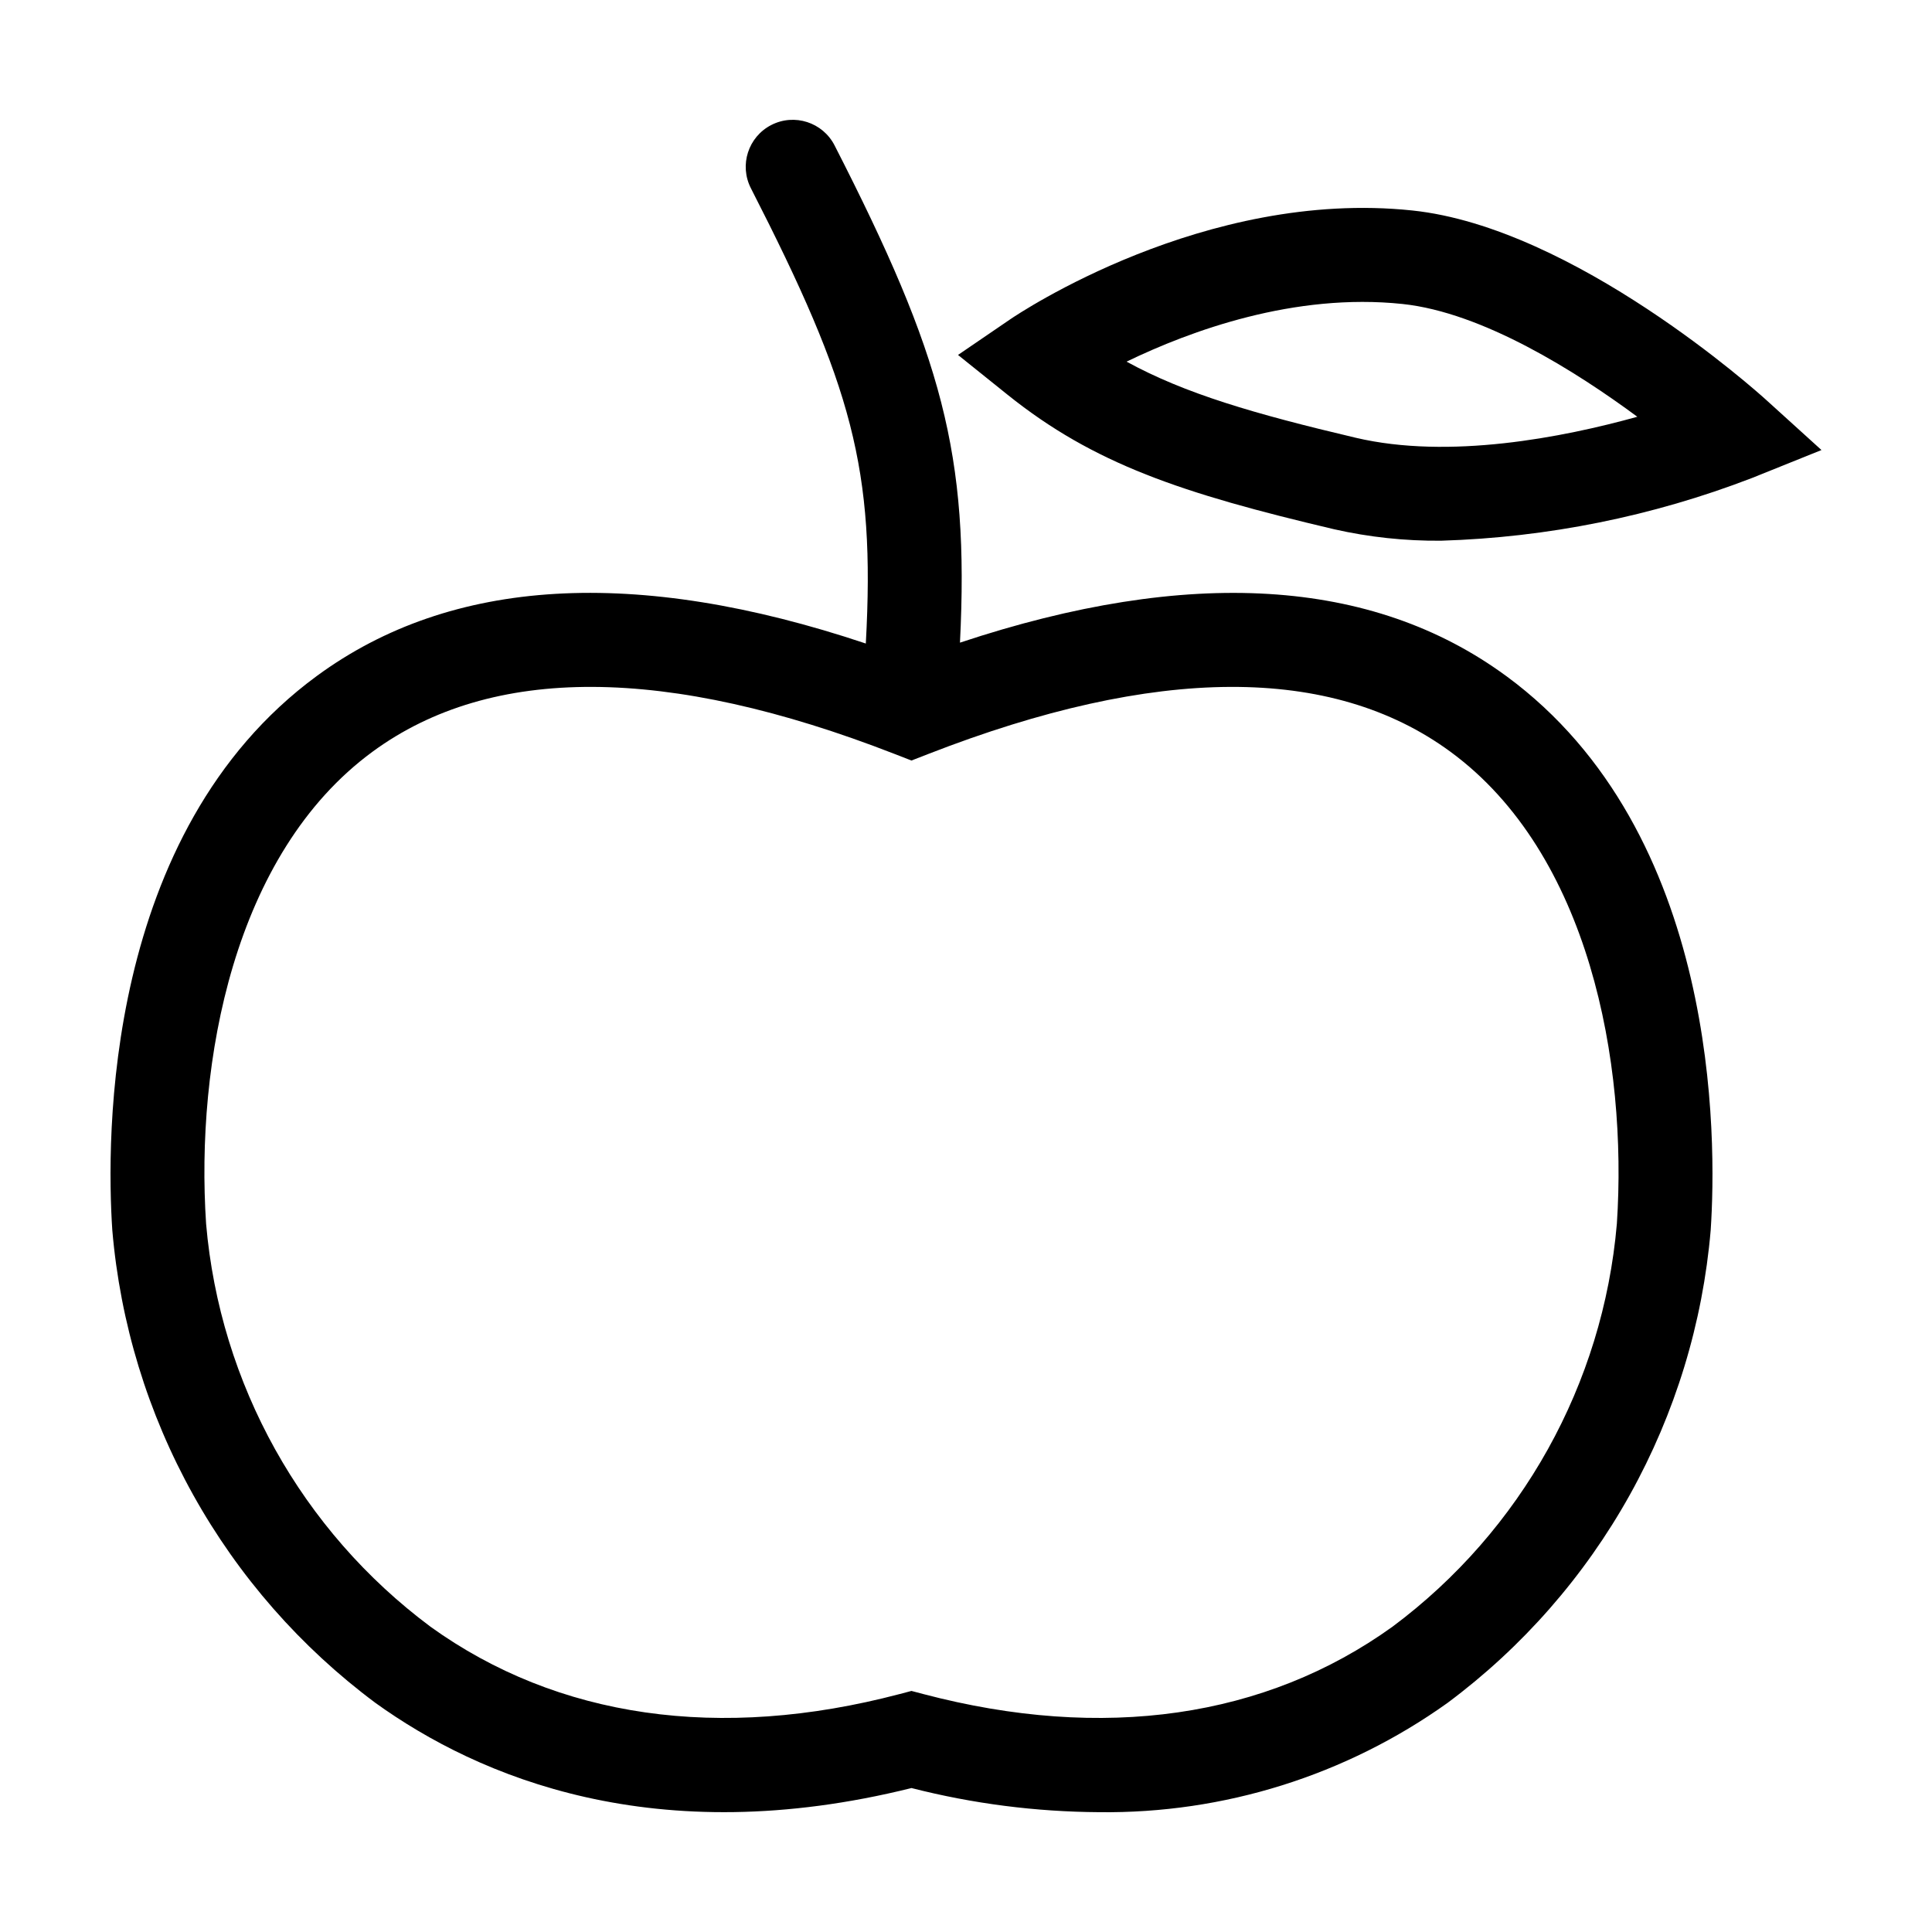
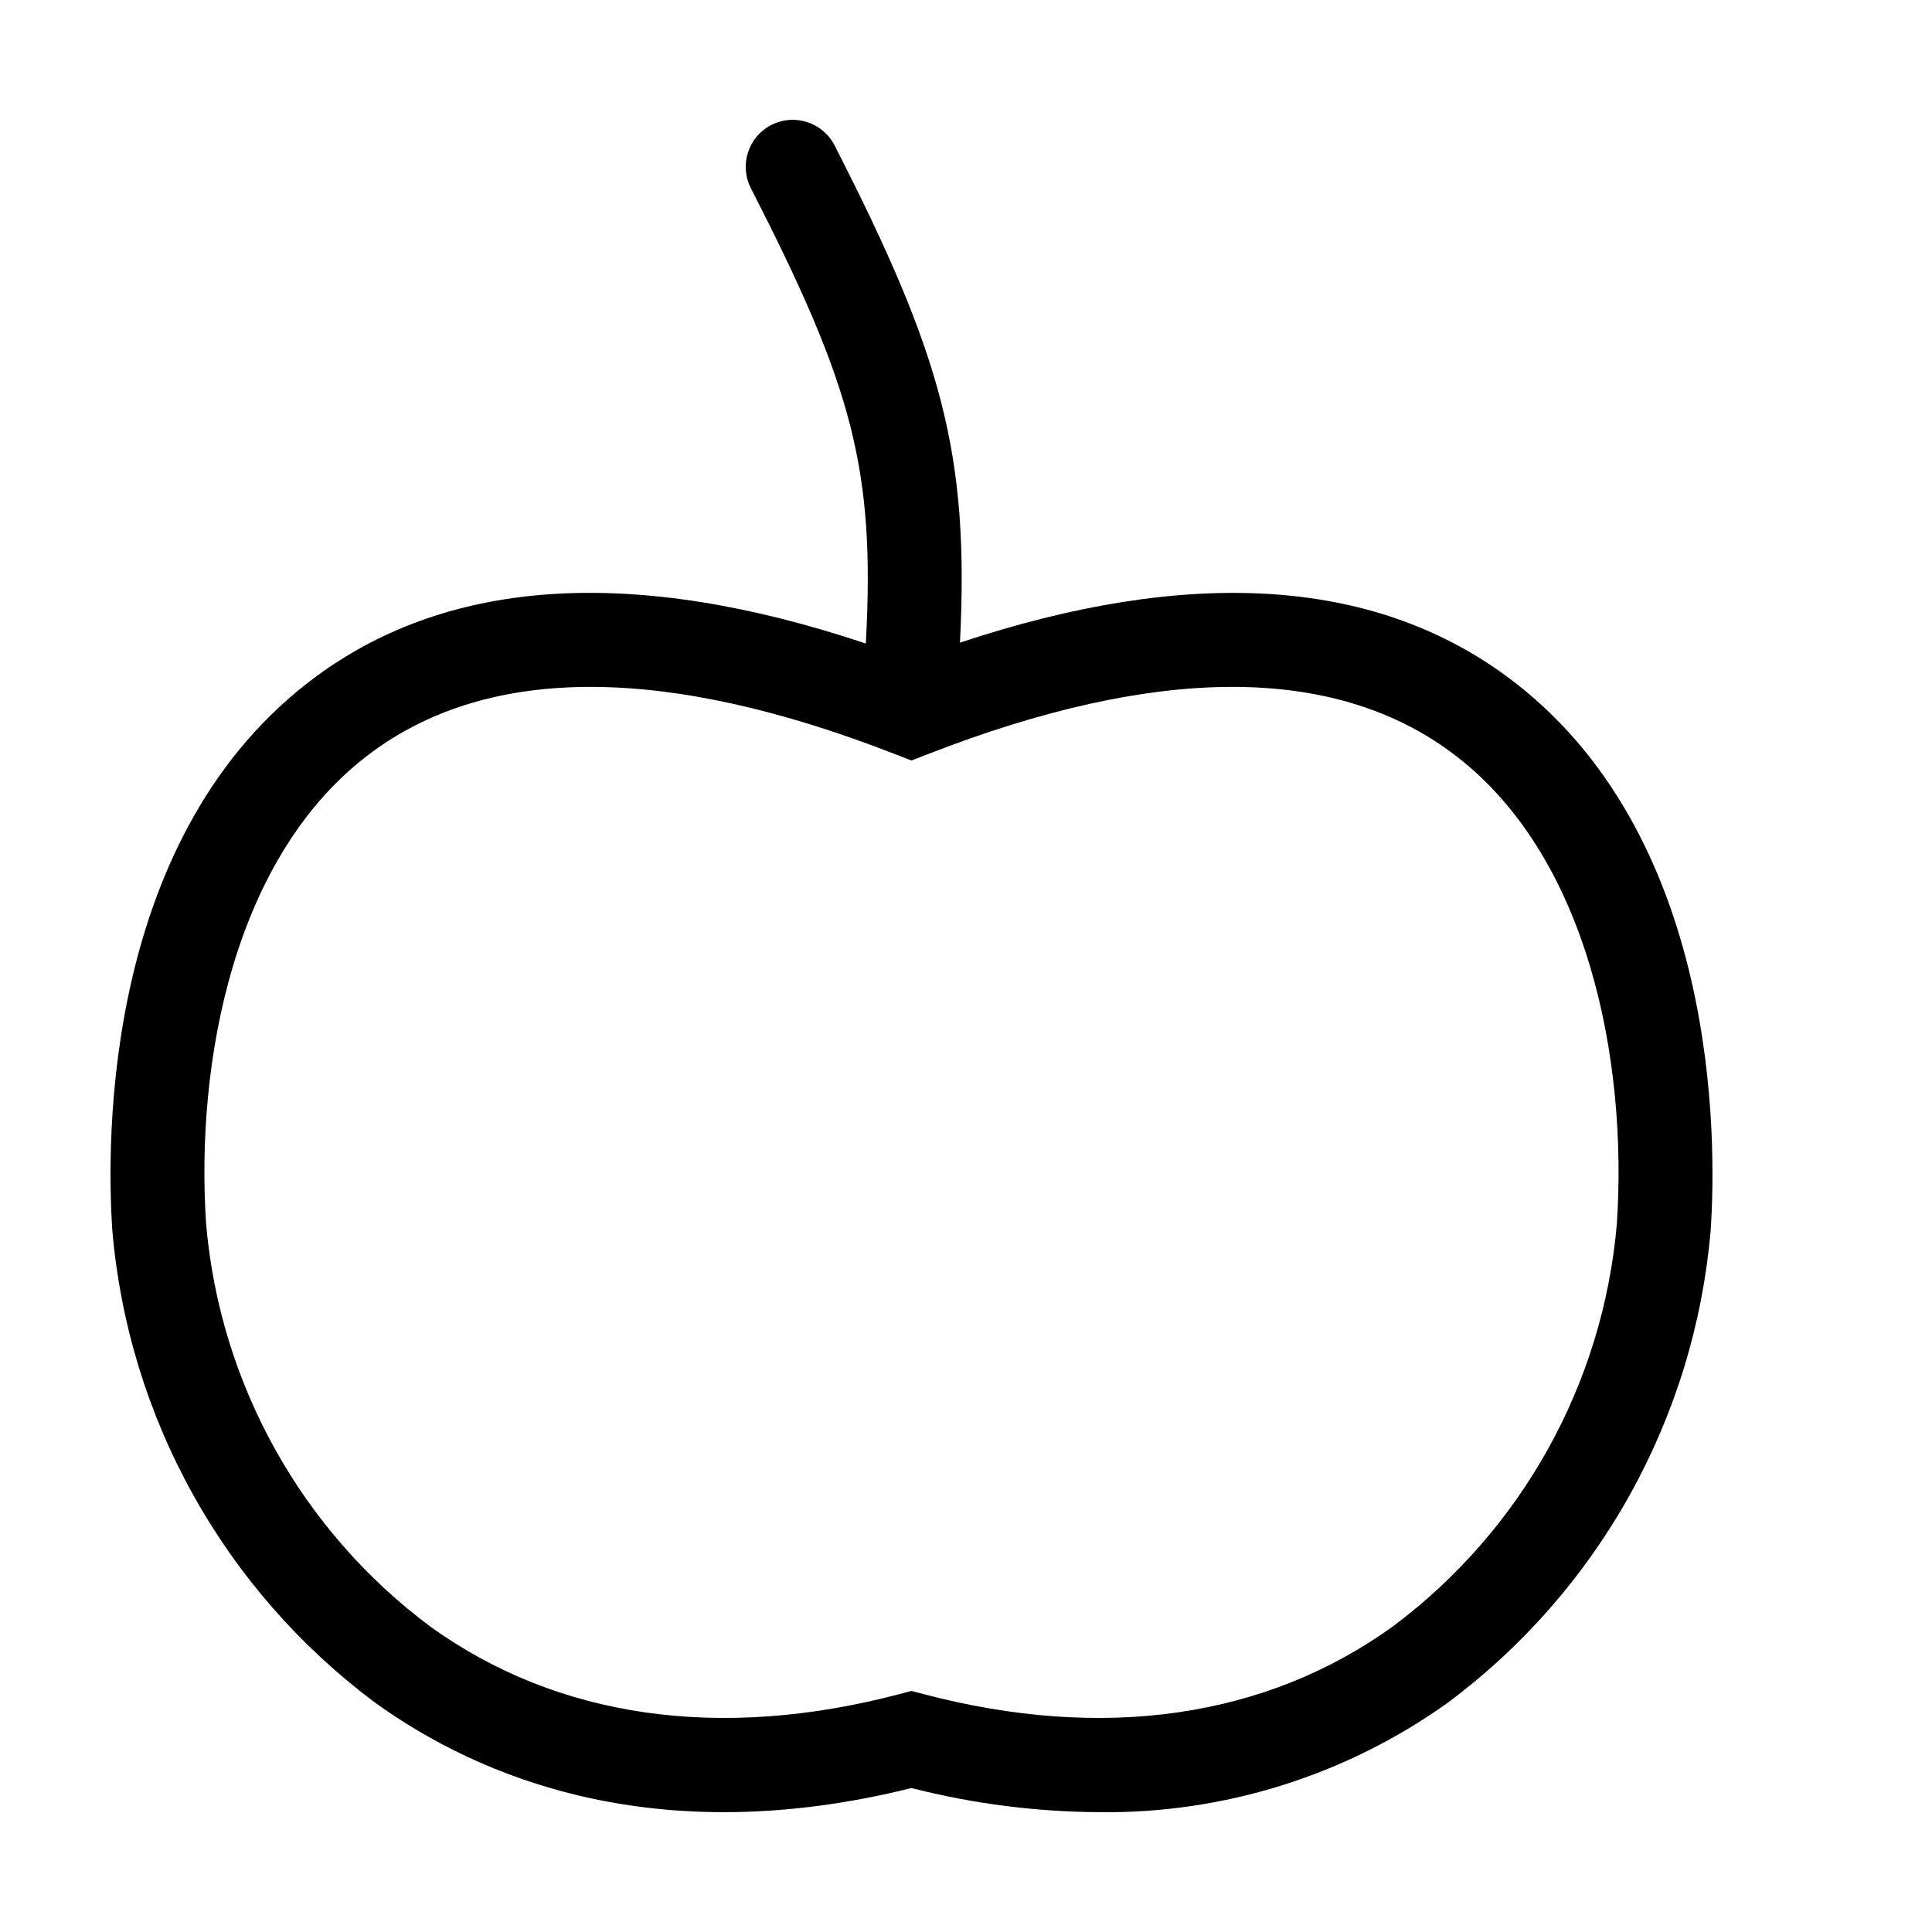
<svg xmlns="http://www.w3.org/2000/svg" fill="#000000" width="800px" height="800px" version="1.1" viewBox="144 144 512 512">
  <g>
    <path d="m543.11 323.12c-35.469-26.02-84.102-28.953-144.71-8.812 2.508-49.938-4.746-76.09-33.227-131.77-3.133-6.125-10.637-8.551-16.762-5.418-6.125 3.133-8.551 10.637-5.418 16.762 26.816 52.43 33 74.309 30.457 120.66-60.961-20.41-109.84-17.551-145.46 8.574-56.613 41.531-55.824 122.92-54.23 146.87 2.094 24.633 9.395 48.543 21.422 70.145 12.023 21.602 28.496 40.406 48.332 55.168 27.414 19.715 74.168 39.434 142.04 22.551 16.25 4.152 32.949 6.297 49.723 6.394 33.07 0.41 65.406-9.73 92.32-28.949 19.832-14.758 36.309-33.562 48.332-55.164 12.023-21.602 19.324-45.512 21.422-70.145 1.59-23.953 2.383-105.34-54.234-146.87zm29.371 145.22c-3.656 42.438-25.289 81.281-59.441 106.74-33.684 24.227-76.672 30.406-124.32 17.871l-3.172-0.836-3.172 0.836c-47.648 12.535-90.637 6.359-124.32-17.871h0.008c-34.152-25.453-55.785-64.301-59.445-106.74-2.844-42.766 7.254-98.094 44.109-125.13 31.484-23.094 78.012-22.895 138.3 0.578l4.519 1.758 4.519-1.758c60.289-23.473 106.82-23.672 138.3-0.578 36.863 27.039 46.957 82.363 44.117 125.13z" />
-     <path d="m518.29 199.78c-55.047-5.809-104.45 27.391-106.52 28.805l-13.887 9.48 13.113 10.527c22.895 18.375 46.152 26.141 86.555 35.664 9.293 2.102 18.797 3.121 28.328 3.039 28.195-0.852 56.047-6.469 82.375-16.605l18.457-7.426-14.742-13.363c-2.051-1.859-50.742-45.598-93.676-50.121zm-15.023 60.227c-26.898-6.34-45.27-11.699-60.711-20.168 16.879-8.172 44.461-18.309 73.121-15.281 21.258 2.242 46.043 17.918 62.23 29.887-19.758 5.496-49.898 11.391-74.641 5.562z" />
  </g>
</svg>